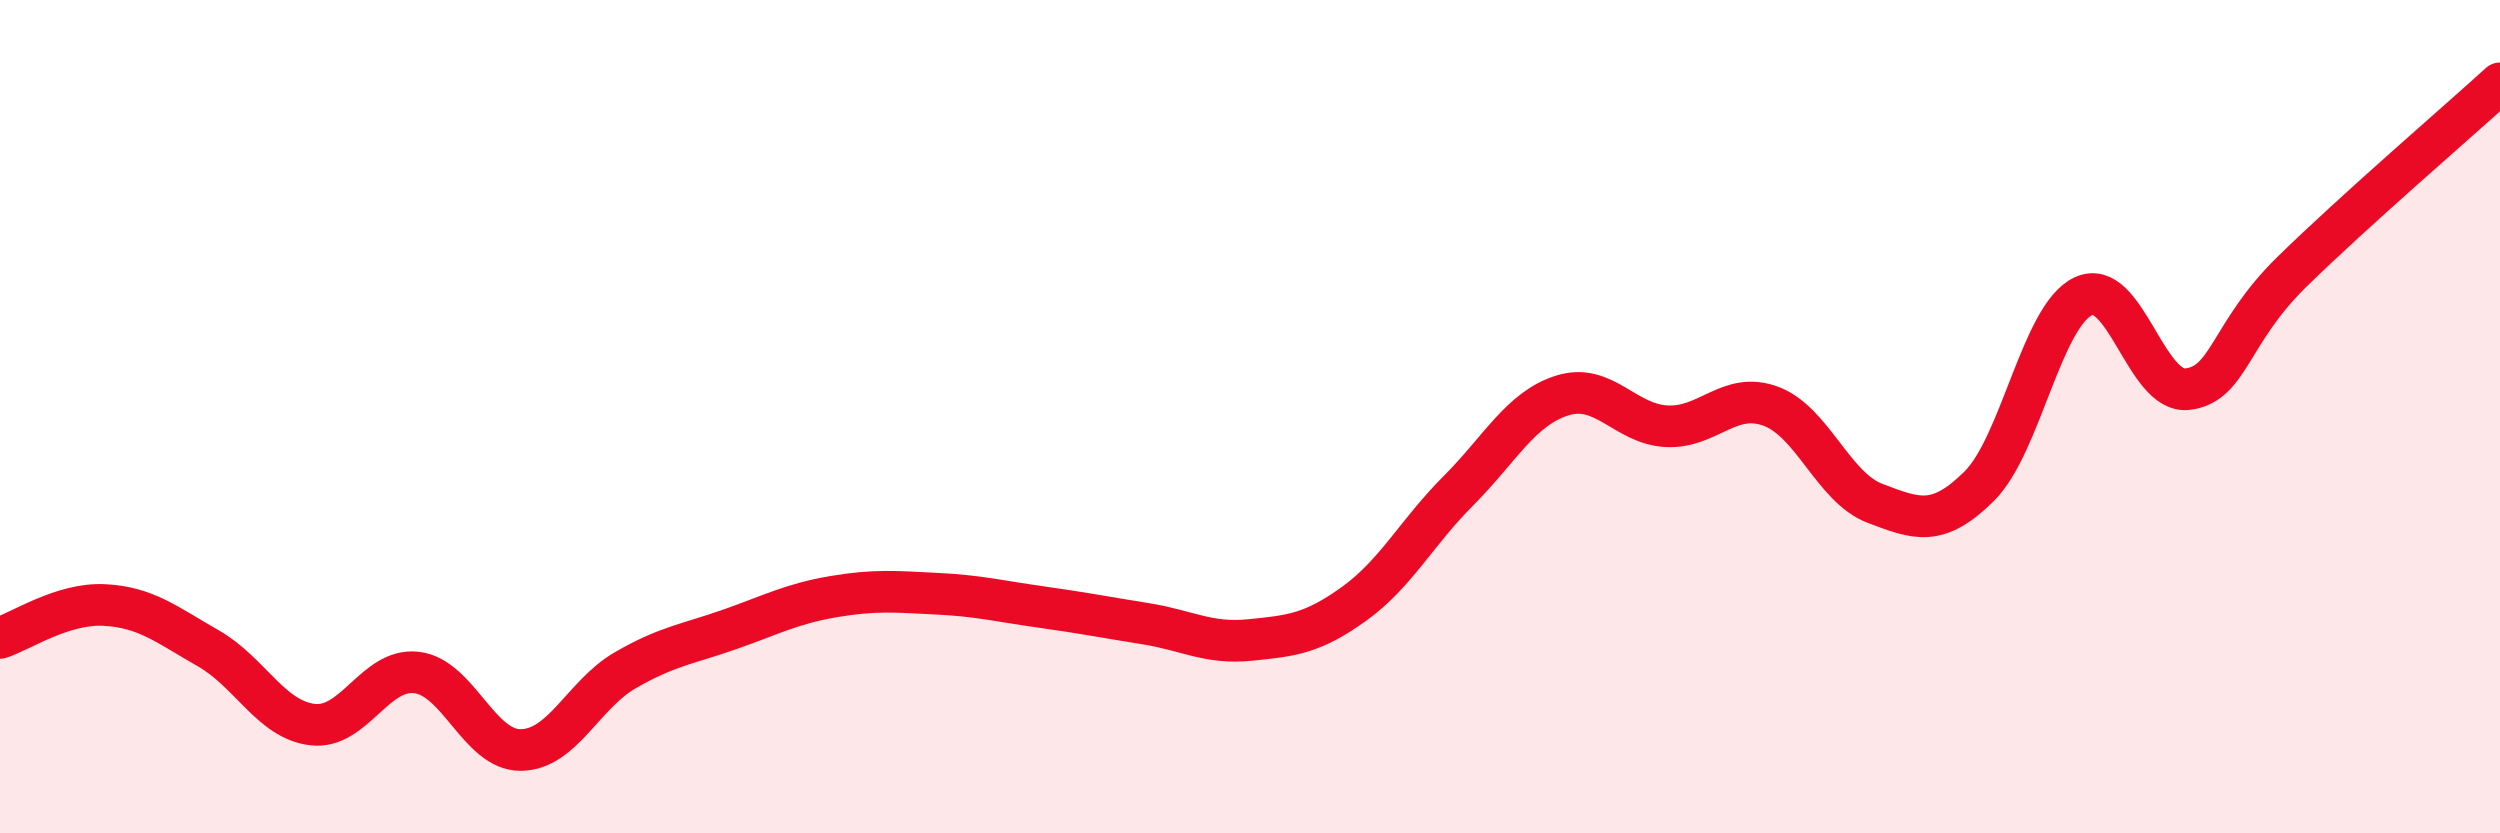
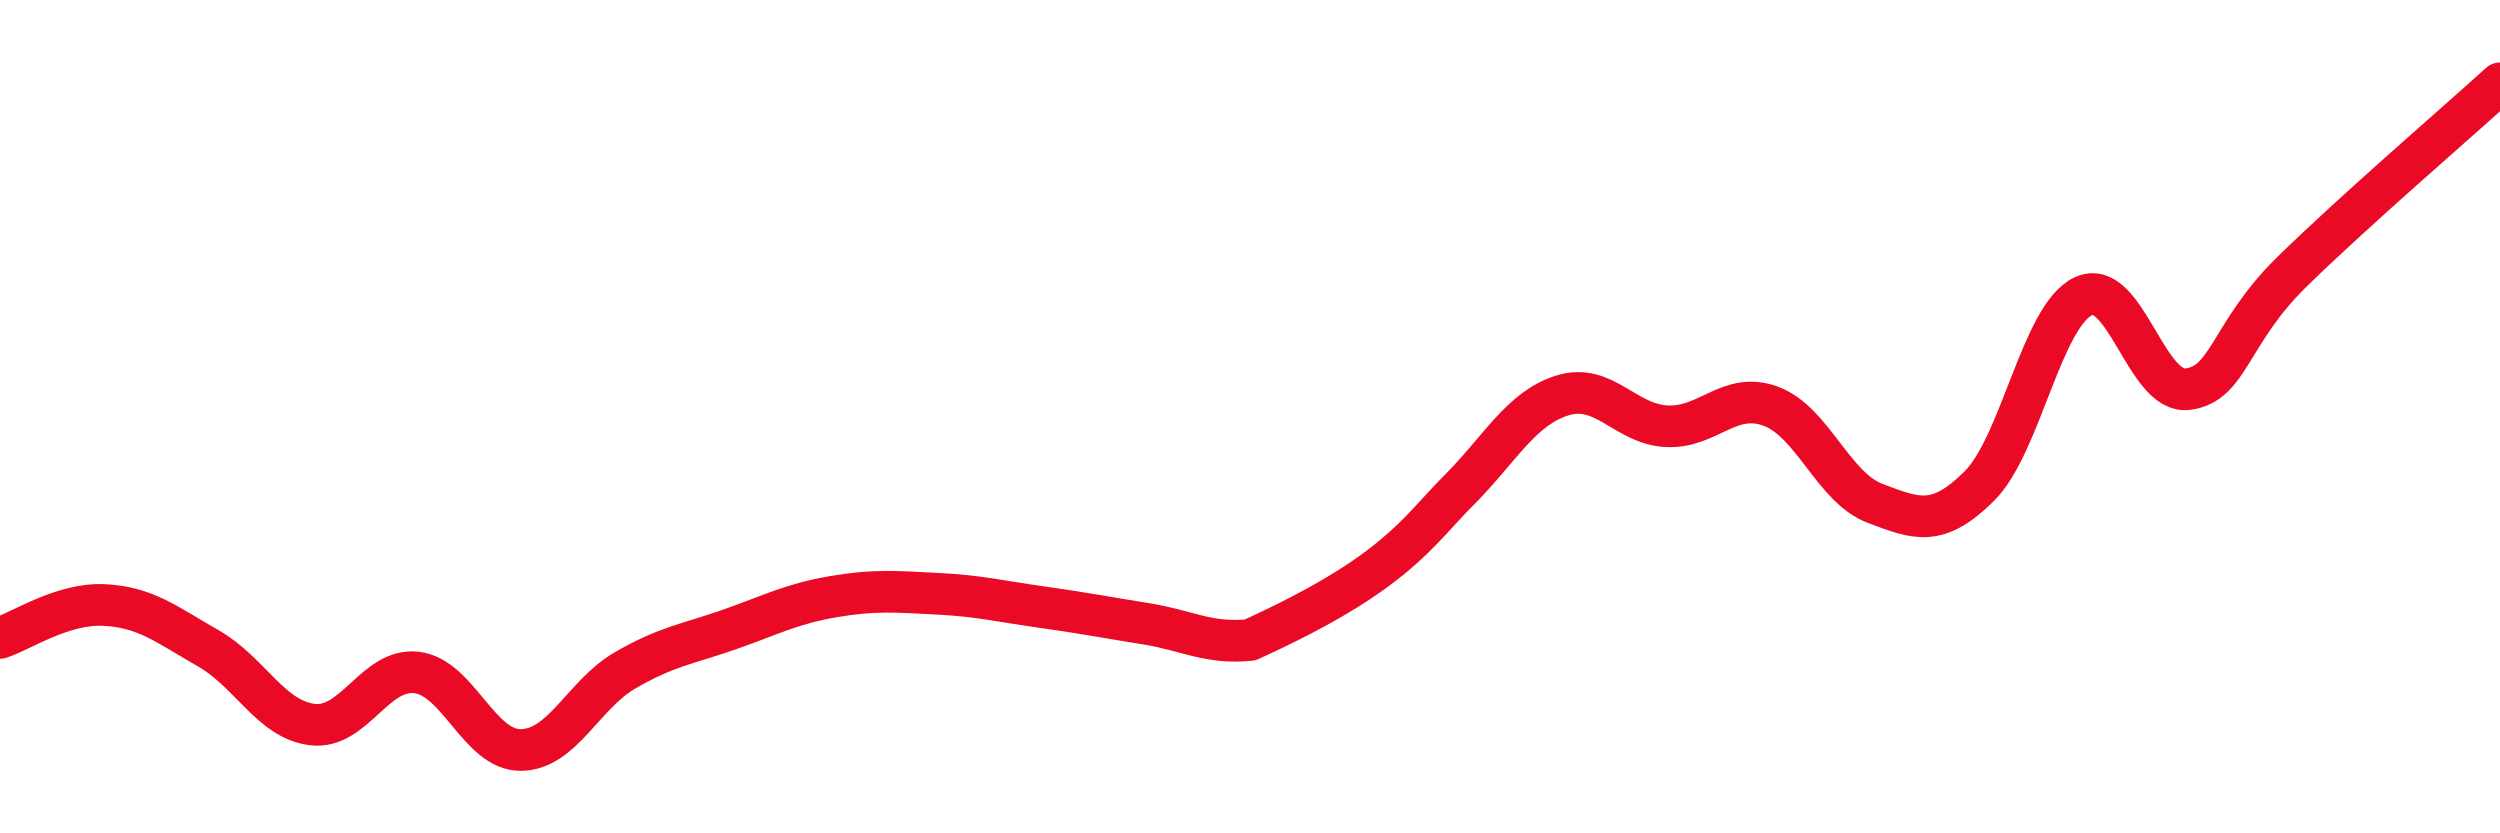
<svg xmlns="http://www.w3.org/2000/svg" width="60" height="20" viewBox="0 0 60 20">
-   <path d="M 0,15.31 C 0.5,15.15 1.5,14.47 2.5,14.52 C 3.5,14.57 4,14.99 5,15.56 C 6,16.13 6.5,17.27 7.5,17.39 C 8.5,17.51 9,16.02 10,16.14 C 11,16.26 11.5,18.01 12.5,18 C 13.5,17.99 14,16.67 15,16.09 C 16,15.51 16.5,15.46 17.5,15.11 C 18.5,14.76 19,14.49 20,14.32 C 21,14.15 21.5,14.2 22.5,14.25 C 23.5,14.3 24,14.43 25,14.57 C 26,14.71 26.5,14.81 27.5,14.97 C 28.5,15.13 29,15.46 30,15.36 C 31,15.26 31.5,15.21 32.5,14.49 C 33.5,13.77 34,12.78 35,11.78 C 36,10.78 36.5,9.8 37.5,9.49 C 38.5,9.18 39,10.18 40,10.23 C 41,10.28 41.5,9.38 42.5,9.75 C 43.5,10.12 44,11.7 45,12.08 C 46,12.46 46.5,12.66 47.5,11.67 C 48.5,10.68 49,7.58 50,7.11 C 51,6.64 51.5,9.46 52.5,9.34 C 53.5,9.22 53.5,8 55,6.53 C 56.5,5.06 59,2.91 60,2L60 20L0 20Z" fill="#EB0A25" opacity="0.1" stroke-linecap="round" stroke-linejoin="round" />
-   <path d="M 0,15.31 C 0.5,15.15 1.5,14.47 2.5,14.52 C 3.5,14.57 4,14.99 5,15.56 C 6,16.13 6.5,17.27 7.5,17.39 C 8.5,17.51 9,16.02 10,16.14 C 11,16.26 11.5,18.01 12.5,18 C 13.5,17.99 14,16.67 15,16.09 C 16,15.51 16.5,15.46 17.5,15.11 C 18.5,14.76 19,14.49 20,14.32 C 21,14.15 21.5,14.2 22.5,14.25 C 23.5,14.3 24,14.43 25,14.57 C 26,14.71 26.5,14.81 27.5,14.97 C 28.5,15.13 29,15.46 30,15.36 C 31,15.26 31.5,15.21 32.5,14.49 C 33.5,13.77 34,12.78 35,11.78 C 36,10.78 36.5,9.8 37.5,9.49 C 38.5,9.18 39,10.18 40,10.23 C 41,10.28 41.5,9.38 42.5,9.75 C 43.5,10.12 44,11.7 45,12.08 C 46,12.46 46.5,12.66 47.5,11.67 C 48.5,10.68 49,7.58 50,7.11 C 51,6.64 51.5,9.46 52.5,9.34 C 53.5,9.22 53.5,8 55,6.53 C 56.5,5.06 59,2.91 60,2" stroke="#EB0A25" stroke-width="1" fill="none" stroke-linecap="round" stroke-linejoin="round" />
+   <path d="M 0,15.31 C 0.5,15.15 1.5,14.47 2.5,14.52 C 3.5,14.57 4,14.99 5,15.56 C 6,16.13 6.5,17.27 7.5,17.39 C 8.5,17.51 9,16.02 10,16.14 C 11,16.26 11.5,18.01 12.5,18 C 13.5,17.99 14,16.67 15,16.09 C 16,15.51 16.5,15.46 17.5,15.11 C 18.5,14.76 19,14.49 20,14.32 C 21,14.15 21.5,14.2 22.5,14.25 C 23.5,14.3 24,14.43 25,14.57 C 26,14.71 26.5,14.81 27.5,14.97 C 28.5,15.13 29,15.46 30,15.36 C 33.5,13.77 34,12.78 35,11.78 C 36,10.78 36.5,9.8 37.5,9.49 C 38.5,9.18 39,10.18 40,10.23 C 41,10.28 41.5,9.38 42.5,9.75 C 43.5,10.12 44,11.7 45,12.08 C 46,12.46 46.5,12.66 47.5,11.67 C 48.5,10.68 49,7.58 50,7.11 C 51,6.64 51.5,9.46 52.5,9.34 C 53.5,9.22 53.5,8 55,6.53 C 56.5,5.06 59,2.91 60,2" stroke="#EB0A25" stroke-width="1" fill="none" stroke-linecap="round" stroke-linejoin="round" />
</svg>